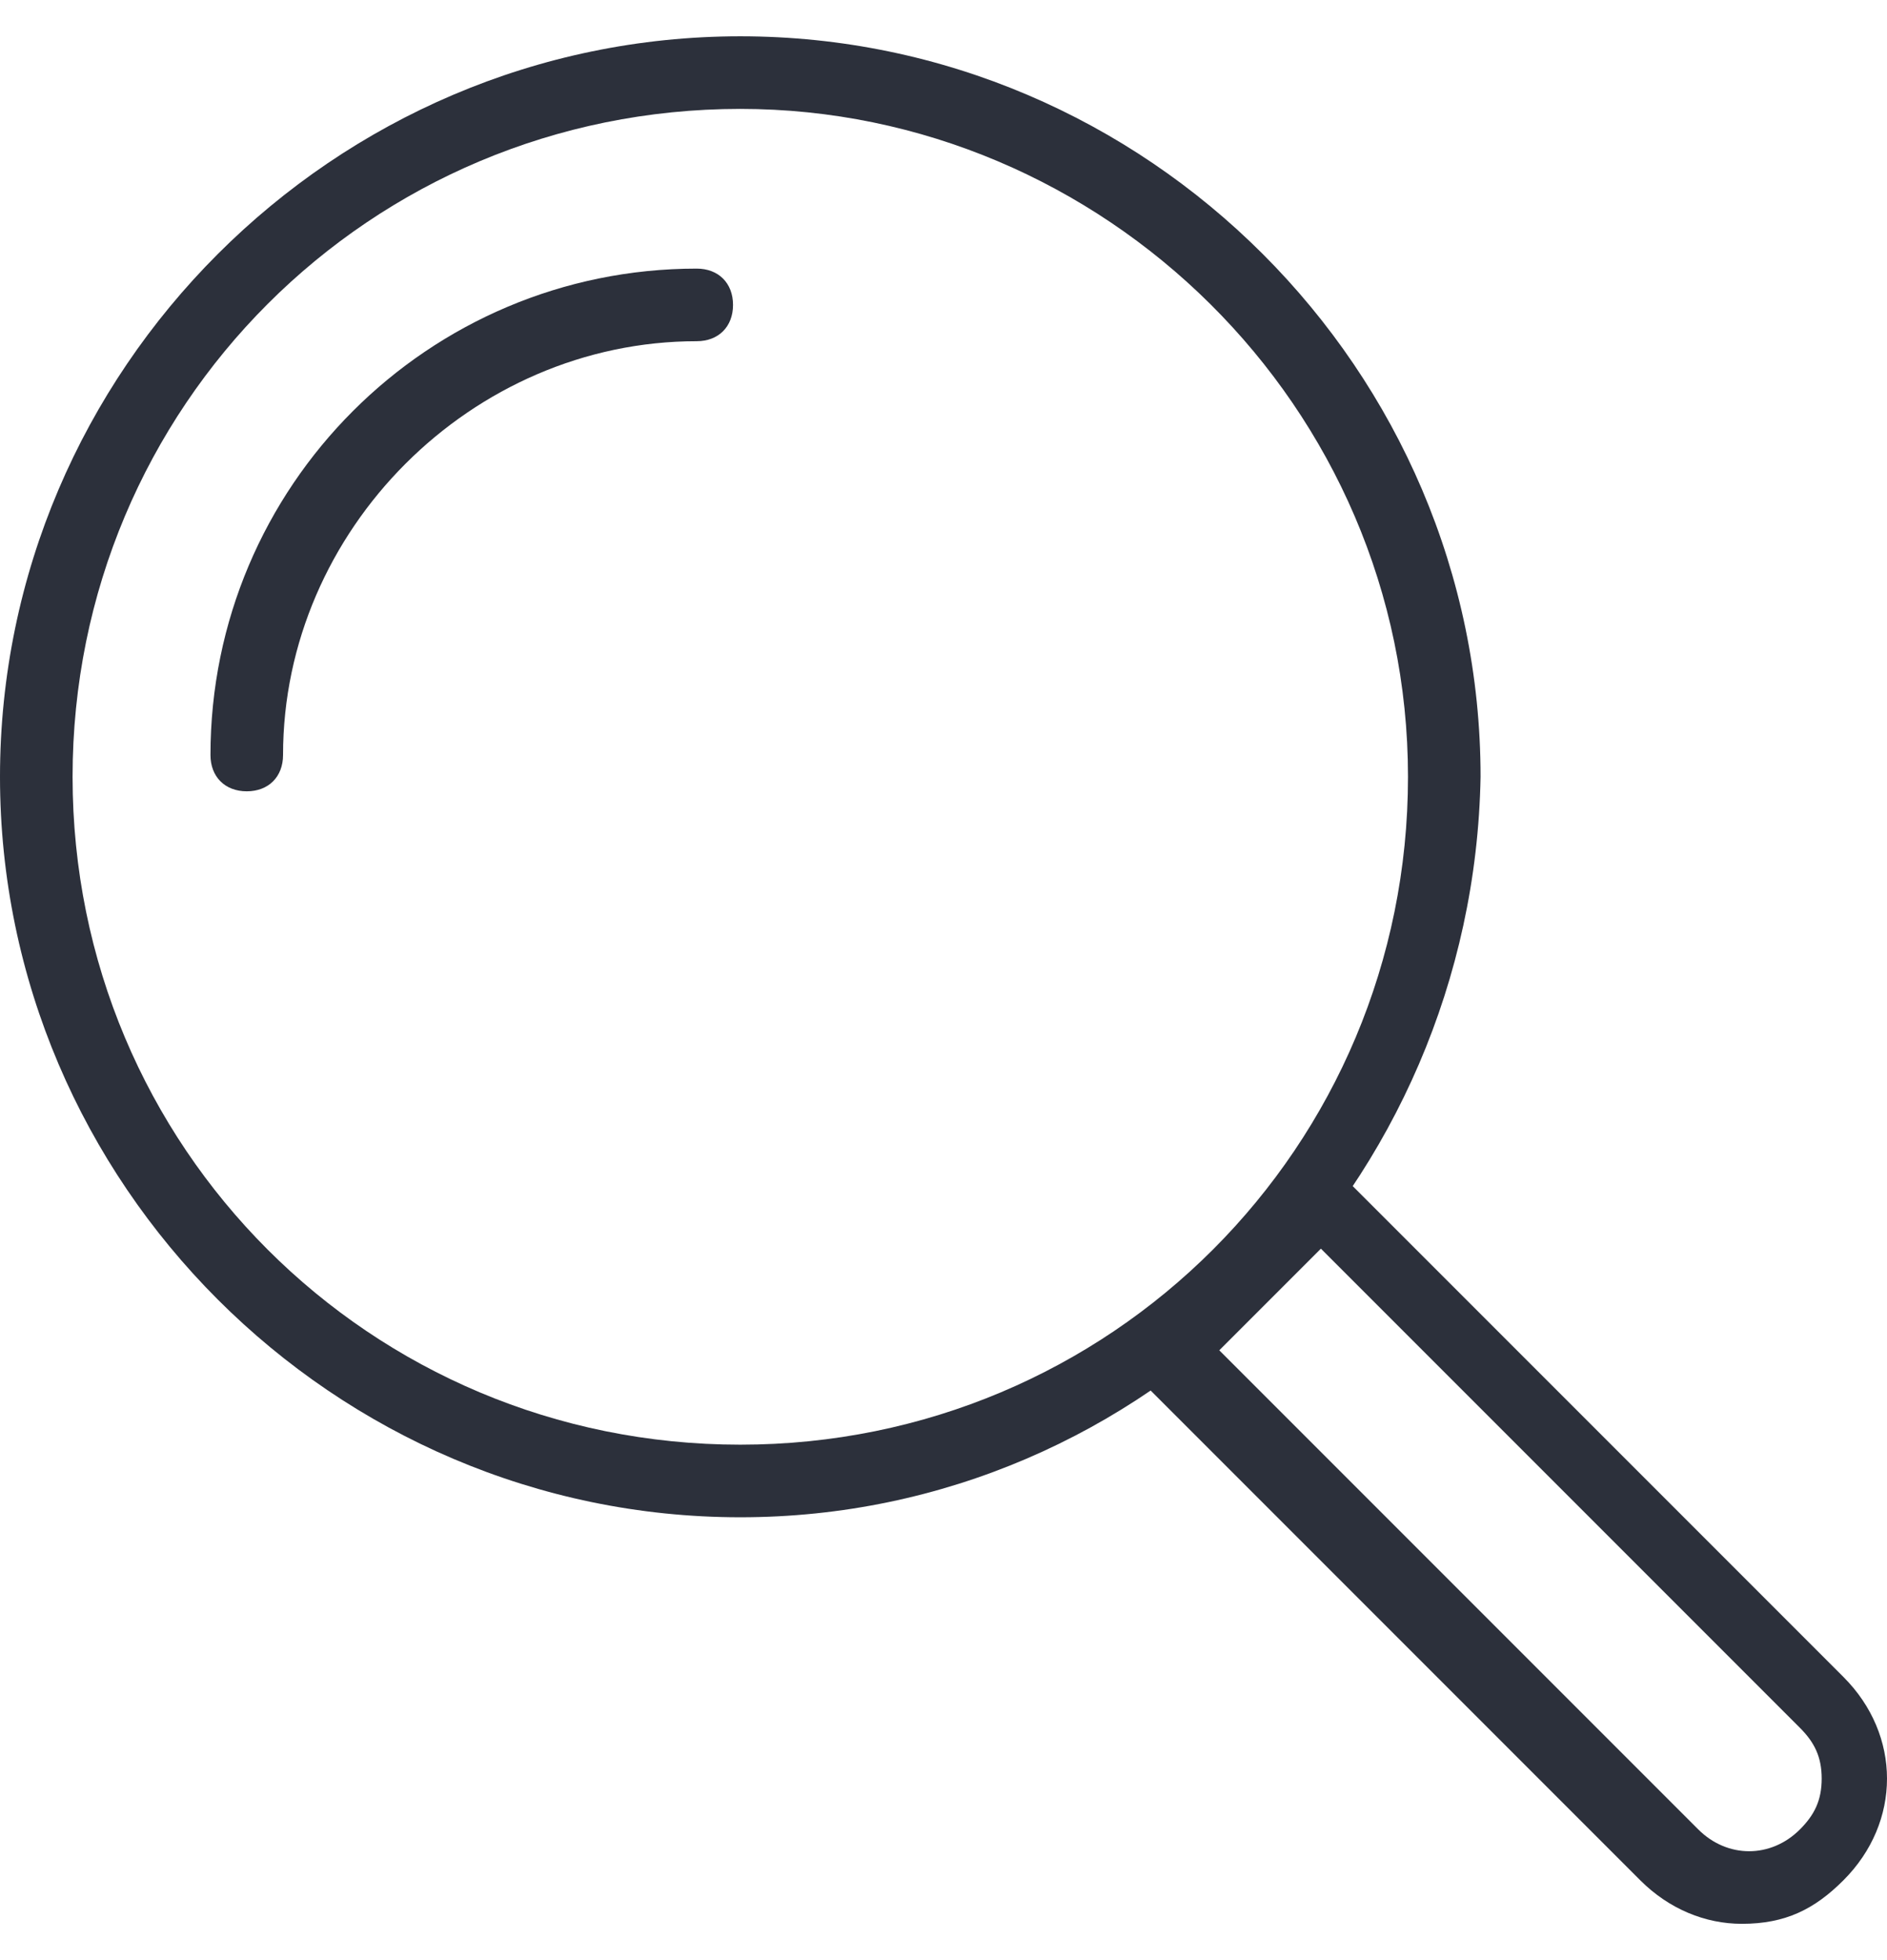
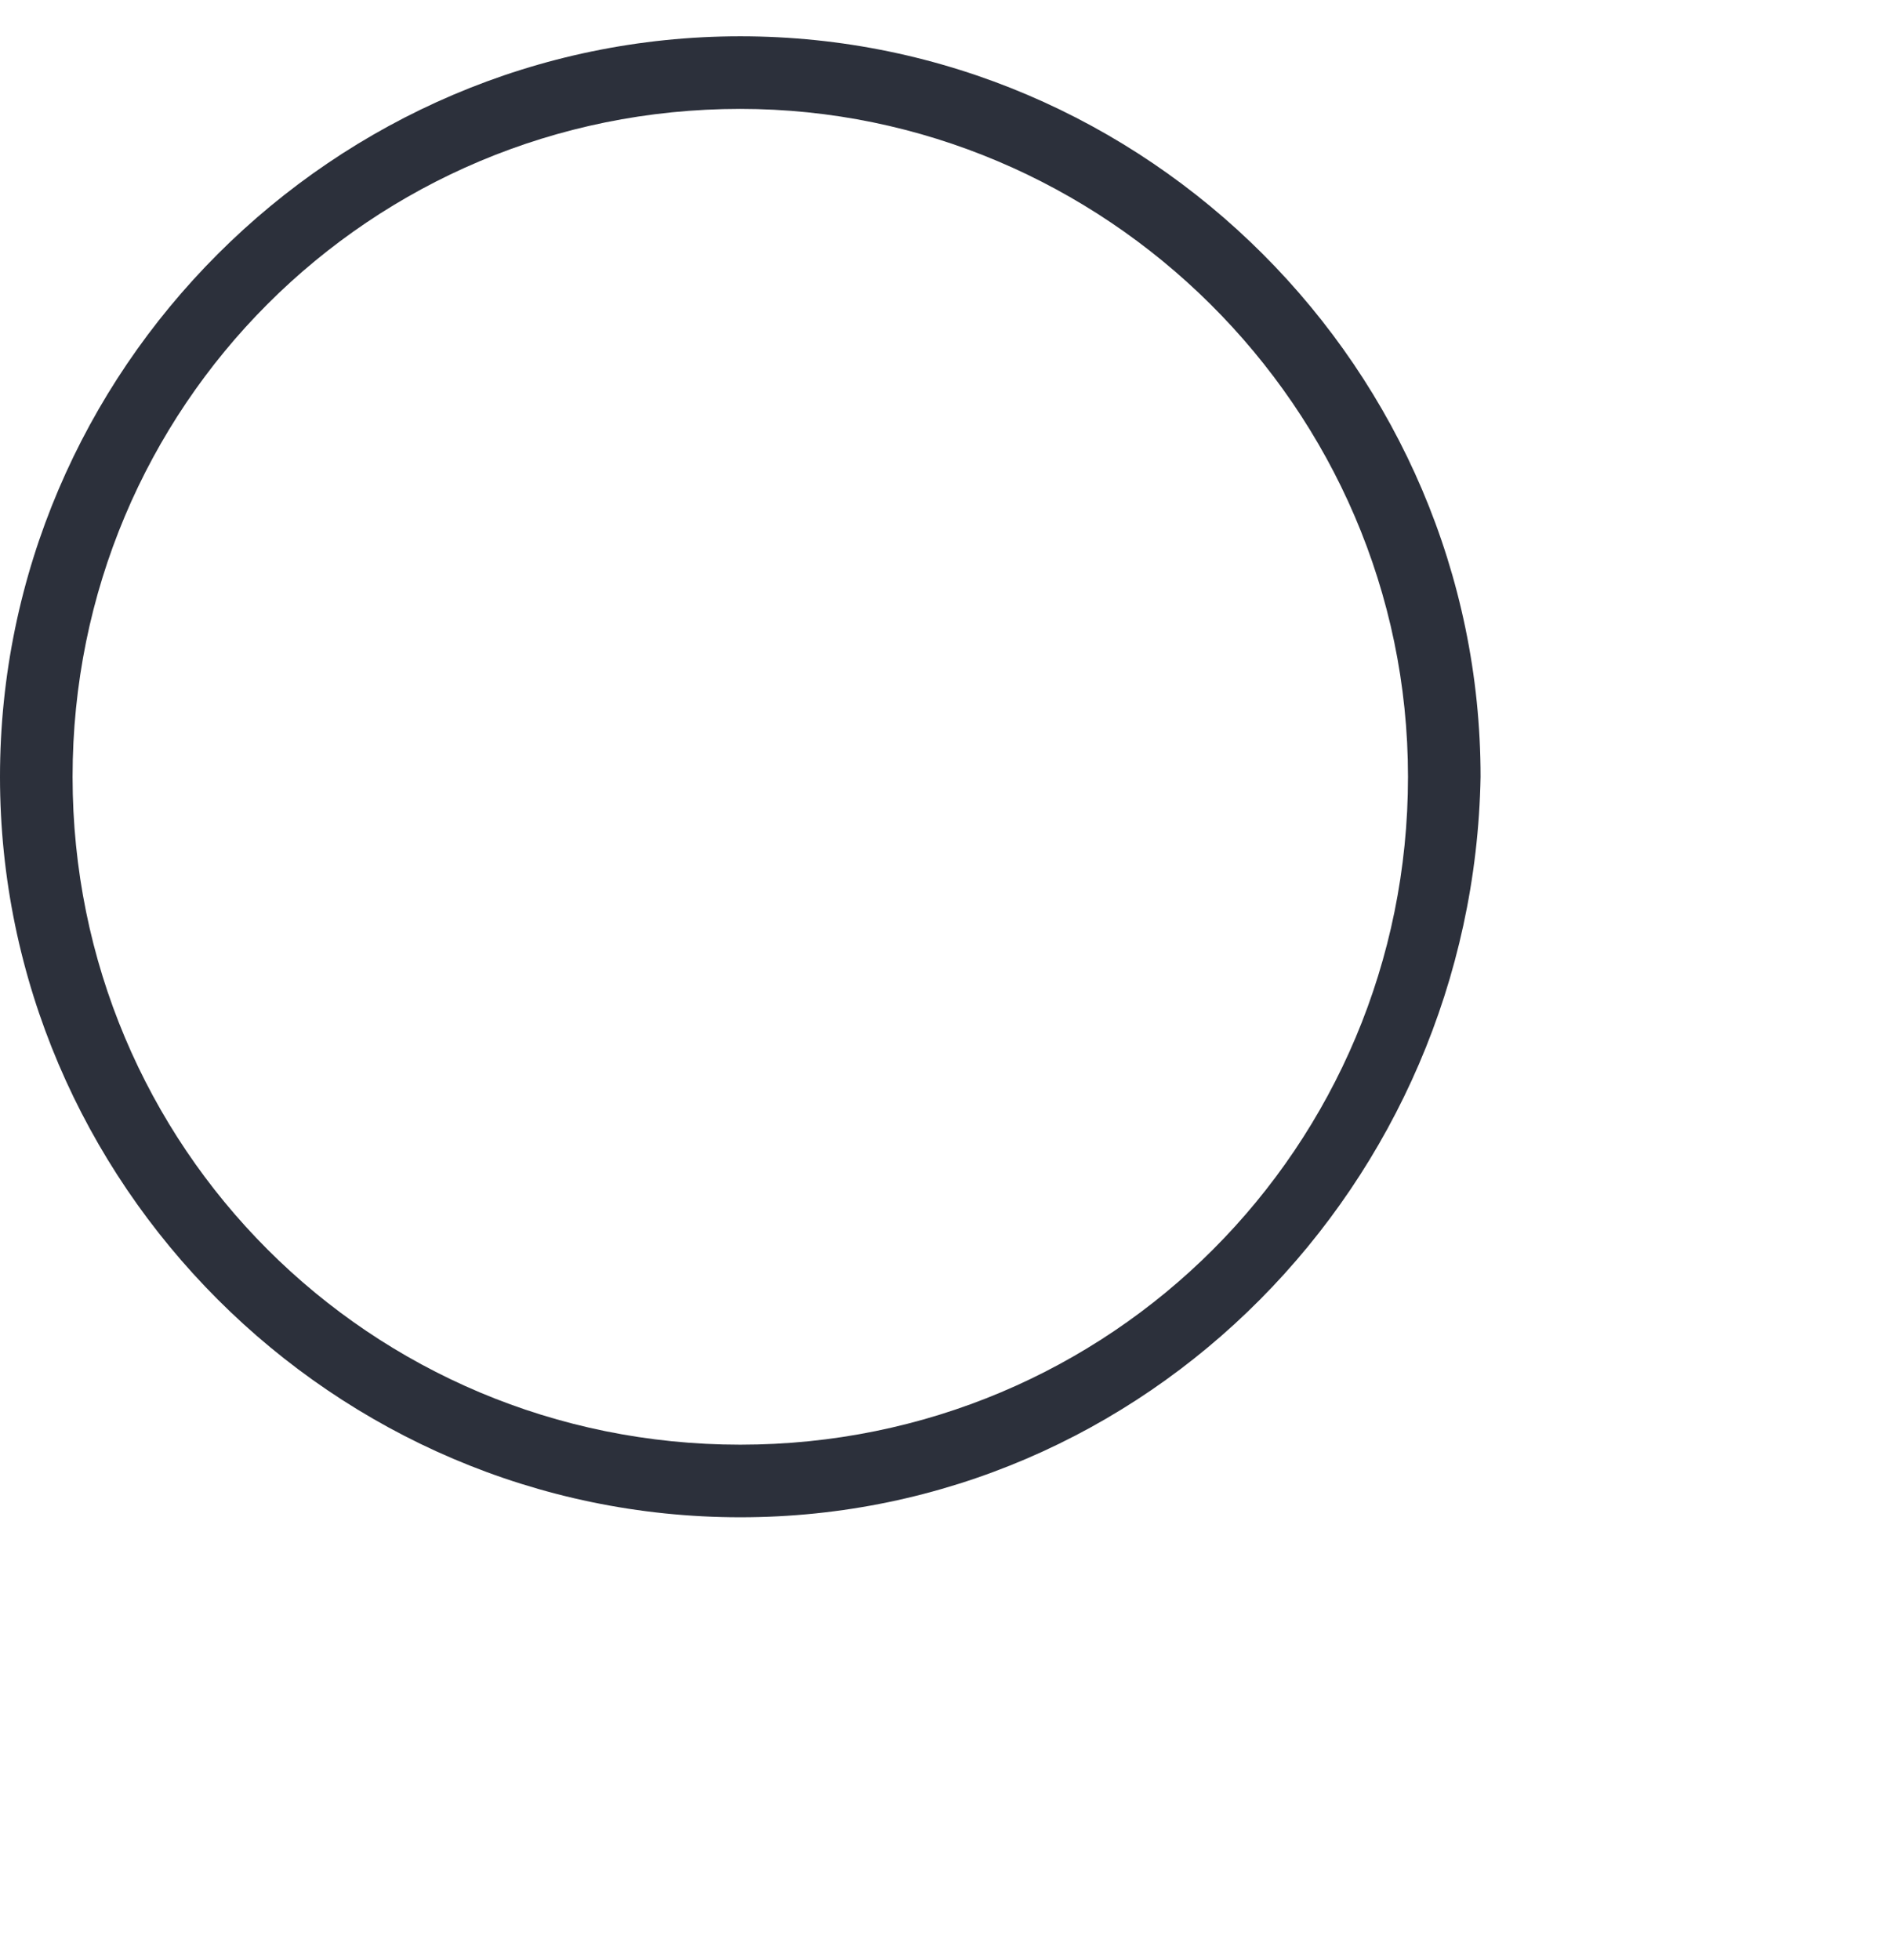
<svg xmlns="http://www.w3.org/2000/svg" version="1.1" id="Livello_1" x="0px" y="0px" viewBox="0 0 26 27" style="enable-background:new 0 0 26 27;" xml:space="preserve">
  <style type="text/css">
	.st0{fill:#2C303B;}
</style>
  <path class="st0" d="M10.2,20.9C4.6,20.9,0,16.3,0,10.7C0,5.1,4.6,0.5,10.2,0.5c5.6,0,10.2,4.6,10.2,10.2  C20.3,16.3,15.8,20.9,10.2,20.9z M10.2,1.5C5.1,1.5,1,5.6,1,10.7s4.1,9.2,9.2,9.2c5.1,0,9.2-4.1,9.2-9.2S15.2,1.5,10.2,1.5z" />
-   <path class="st0" d="M24,26.5c-0.5,0-1-0.2-1.4-0.6L15.7,19c-0.2-0.2-0.2-0.5,0-0.7l2.1-2.1c0.2-0.2,0.5-0.2,0.7,0l6.9,6.9  c0.4,0.4,0.6,0.9,0.6,1.4s-0.2,1-0.6,1.4C25,26.3,24.6,26.5,24,26.5L24,26.5z M16.8,18.6l6.6,6.6c0.4,0.4,1,0.4,1.4,0  c0.2-0.2,0.3-0.4,0.3-0.7s-0.1-0.5-0.3-0.7l-6.6-6.6L16.8,18.6L16.8,18.6z" />
-   <path class="st0" d="M3.4,10.9c-0.3,0-0.5-0.2-0.5-0.5c0-3.7,3-6.7,6.7-6.7c0.3,0,0.5,0.2,0.5,0.5c0,0.3-0.2,0.5-0.5,0.5  c-3.1,0-5.7,2.6-5.7,5.7C3.9,10.7,3.7,10.9,3.4,10.9L3.4,10.9z" />
</svg>